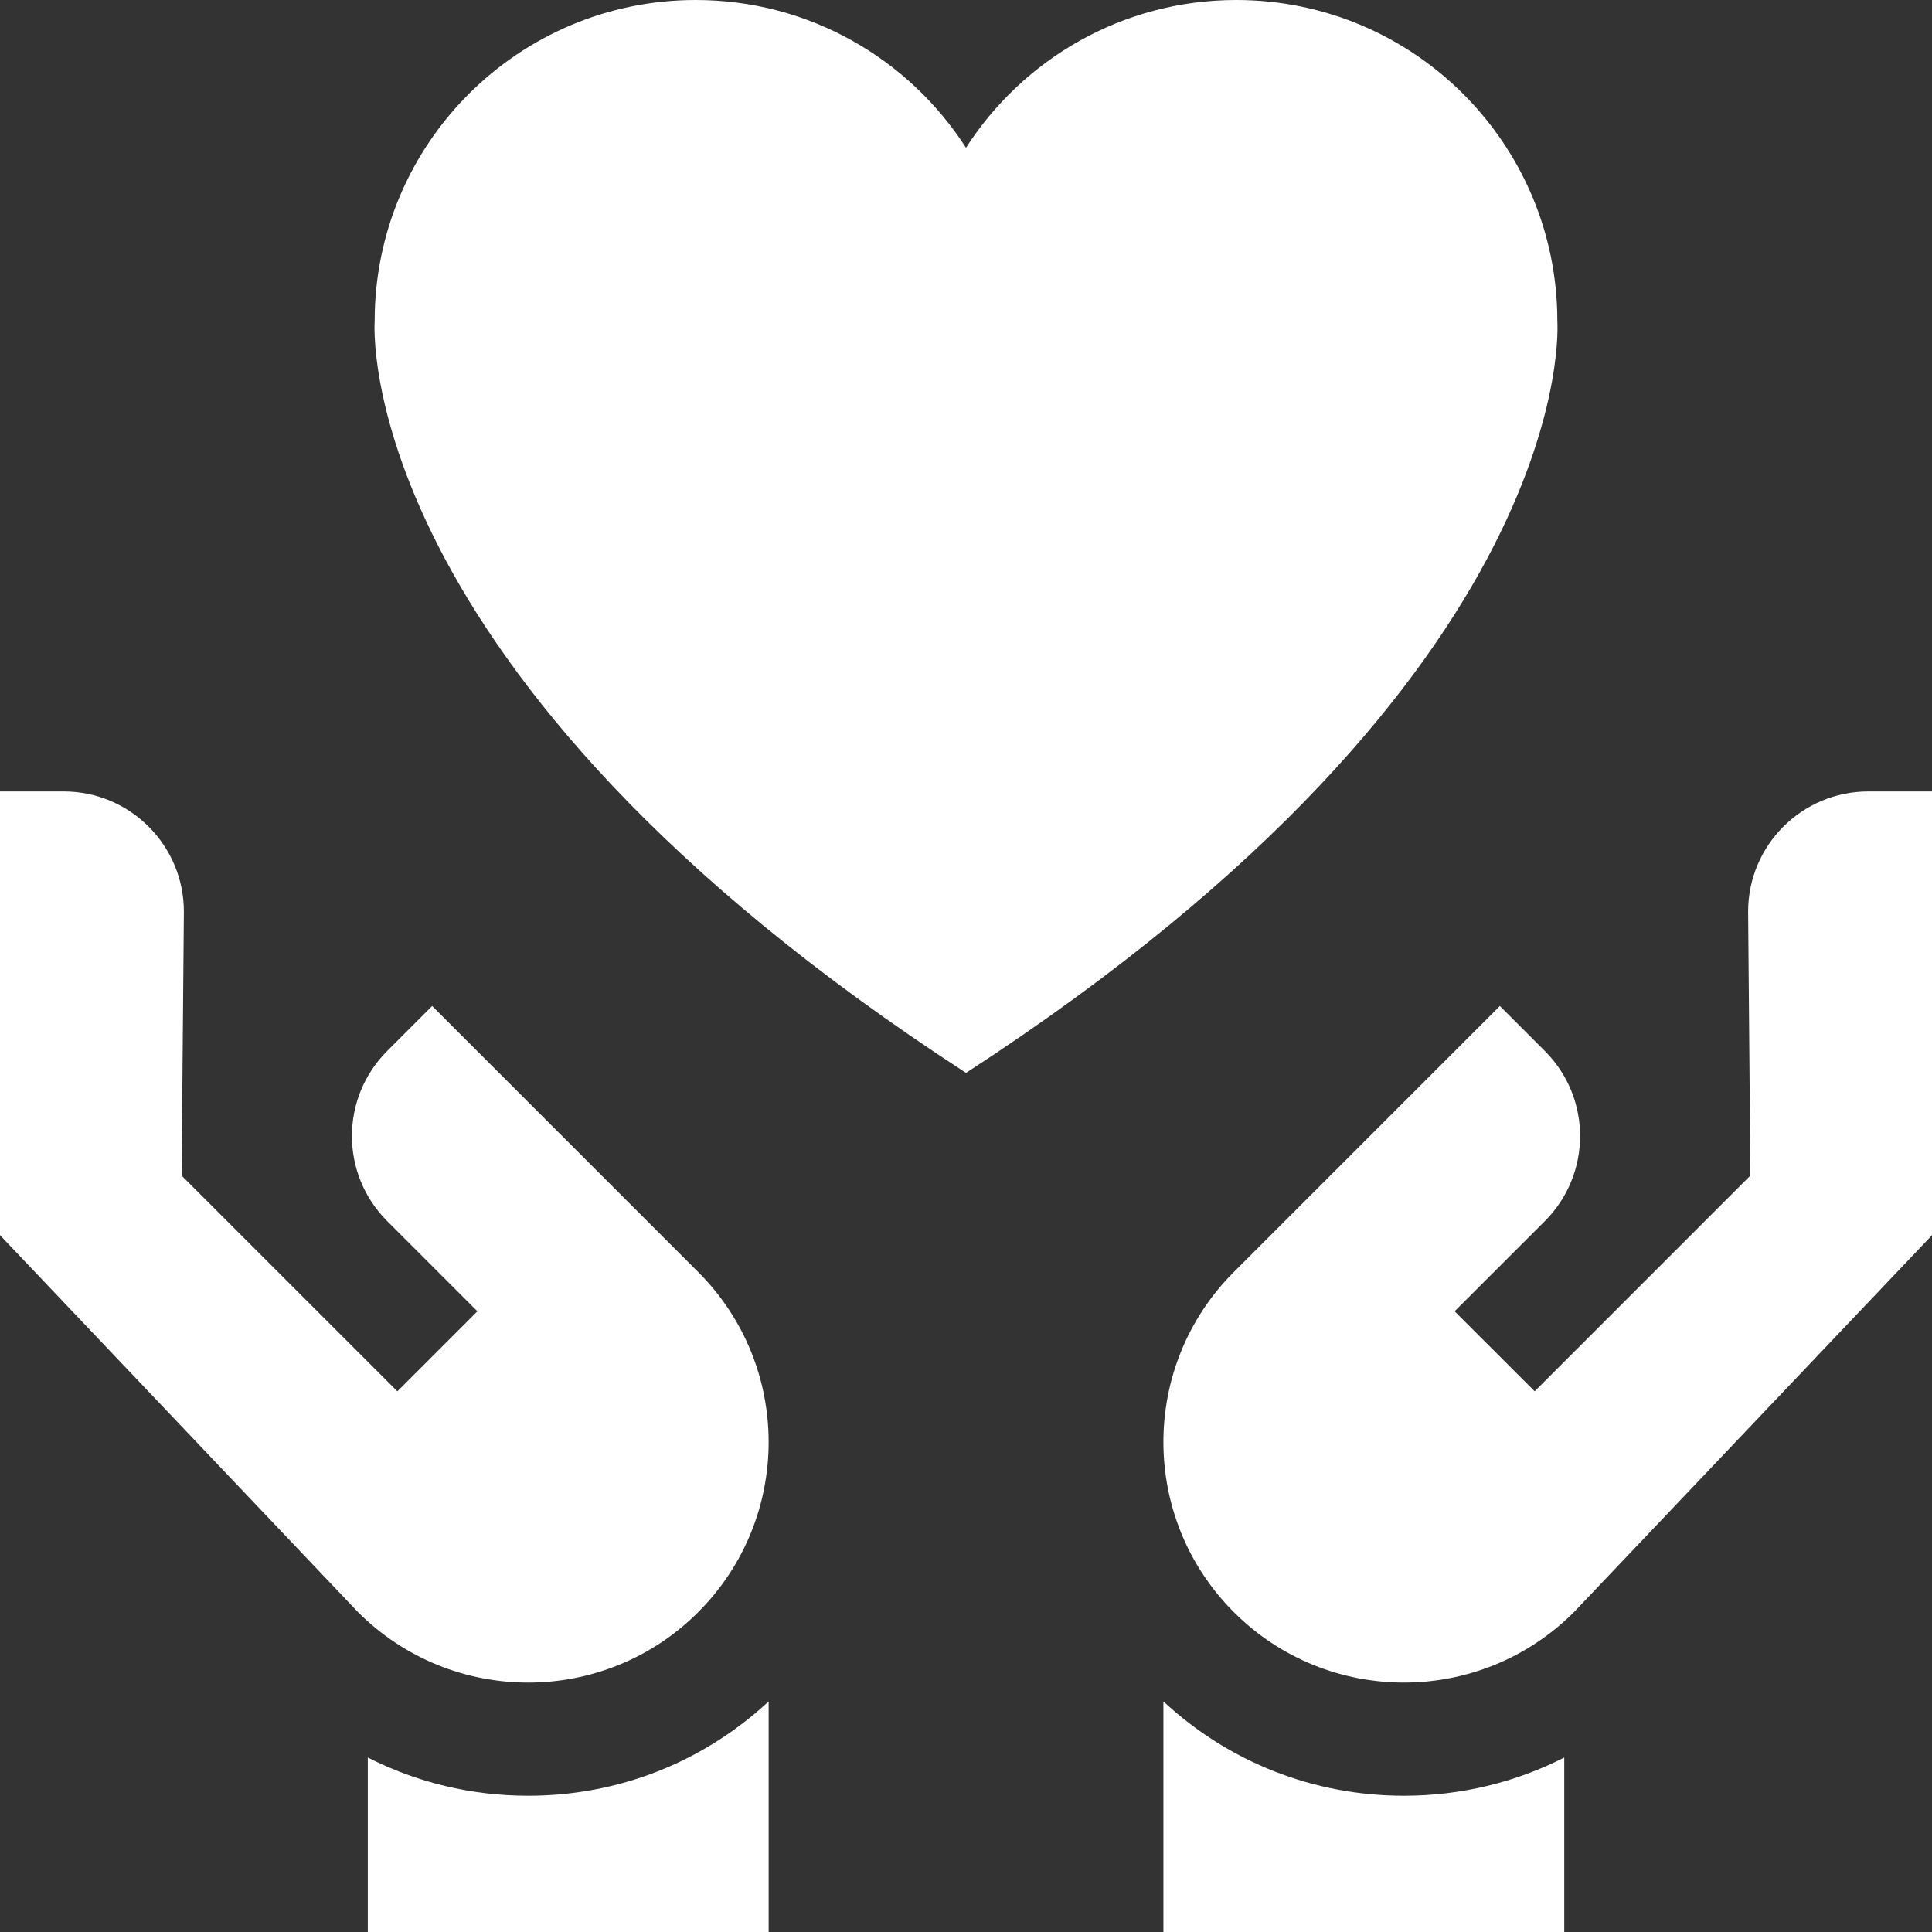
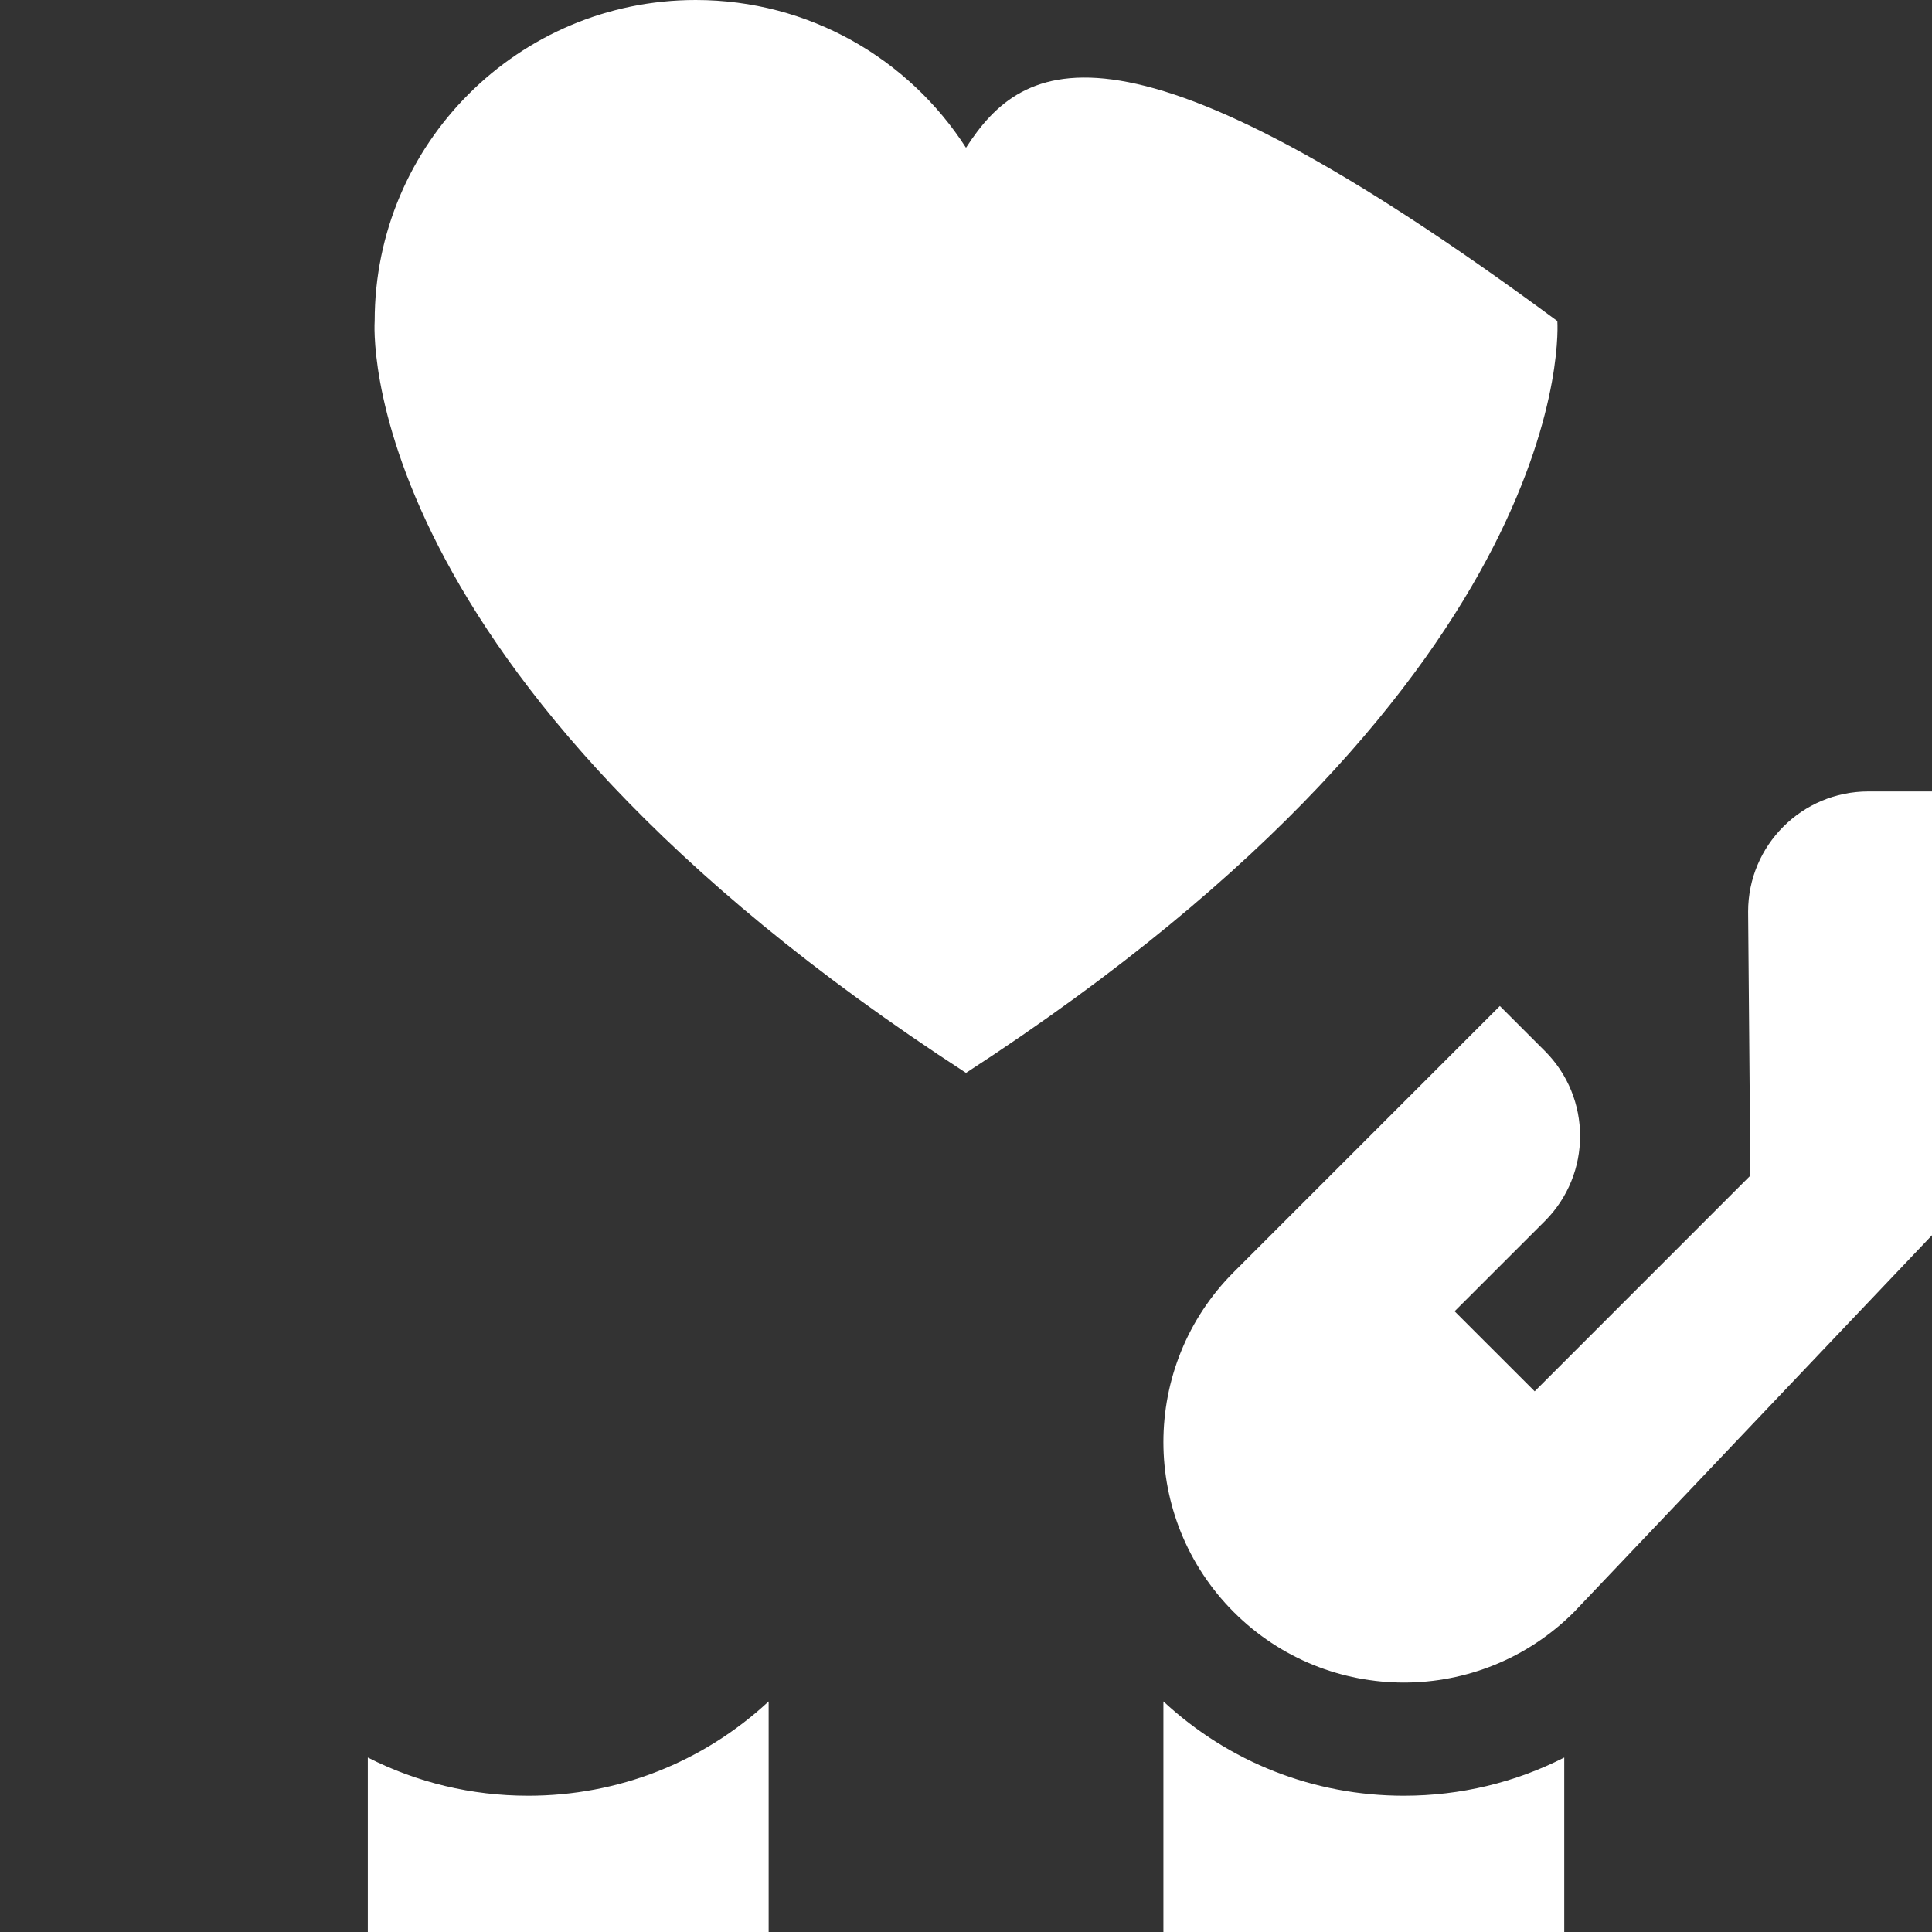
<svg xmlns="http://www.w3.org/2000/svg" width="40" height="40" viewBox="0 0 40 40" fill="none">
  <rect x="0" y="0" width="40" height="40" fill="#333333" stroke="none" />
-   <path d="M20 22.213C32.799 13.905 32.243 6.647 32.243 6.647C32.243 2.976 29.267 0 25.596 0C23.247 0 21.183 1.219 20 3.059C18.818 1.219 16.754 0 14.404 0C10.733 0 7.757 2.976 7.757 6.647C7.757 6.647 7.202 13.905 20 22.213V22.213Z" fill="white" />
-   <path d="M8.947 20.828L8.016 21.76C7.043 22.732 7.043 24.309 8.016 25.281L9.884 27.149L8.227 28.806L3.76 24.34L3.807 18.876C3.807 17.501 2.693 16.386 1.318 16.386H0V25.573L7.413 33.378C9.358 35.322 12.511 35.322 14.455 33.378C16.4 31.433 16.4 28.28 14.455 26.336L8.947 20.828Z" fill="white" />
+   <path d="M20 22.213C32.799 13.905 32.243 6.647 32.243 6.647C23.247 0 21.183 1.219 20 3.059C18.818 1.219 16.754 0 14.404 0C10.733 0 7.757 2.976 7.757 6.647C7.757 6.647 7.202 13.905 20 22.213V22.213Z" fill="white" />
  <path d="M7.615 36.388V40H15.914V35.226C14.556 36.487 12.799 37.179 10.935 37.179C9.762 37.179 8.631 36.905 7.615 36.388V36.388Z" fill="white" />
  <path d="M38.683 16.386C37.308 16.386 36.193 17.5 36.193 18.875L36.24 24.339L31.774 28.806L30.116 27.149L31.985 25.281C32.957 24.308 32.957 22.732 31.985 21.76L31.053 20.828L25.545 26.336C23.601 28.28 23.601 31.433 25.545 33.377C27.49 35.322 30.642 35.322 32.587 33.377L40.001 25.573V16.386H38.683Z" fill="white" />
  <path d="M24.087 35.226V40H32.386V36.388C31.37 36.905 30.239 37.179 29.066 37.179C27.202 37.179 25.445 36.487 24.087 35.226Z" fill="white" />
</svg>